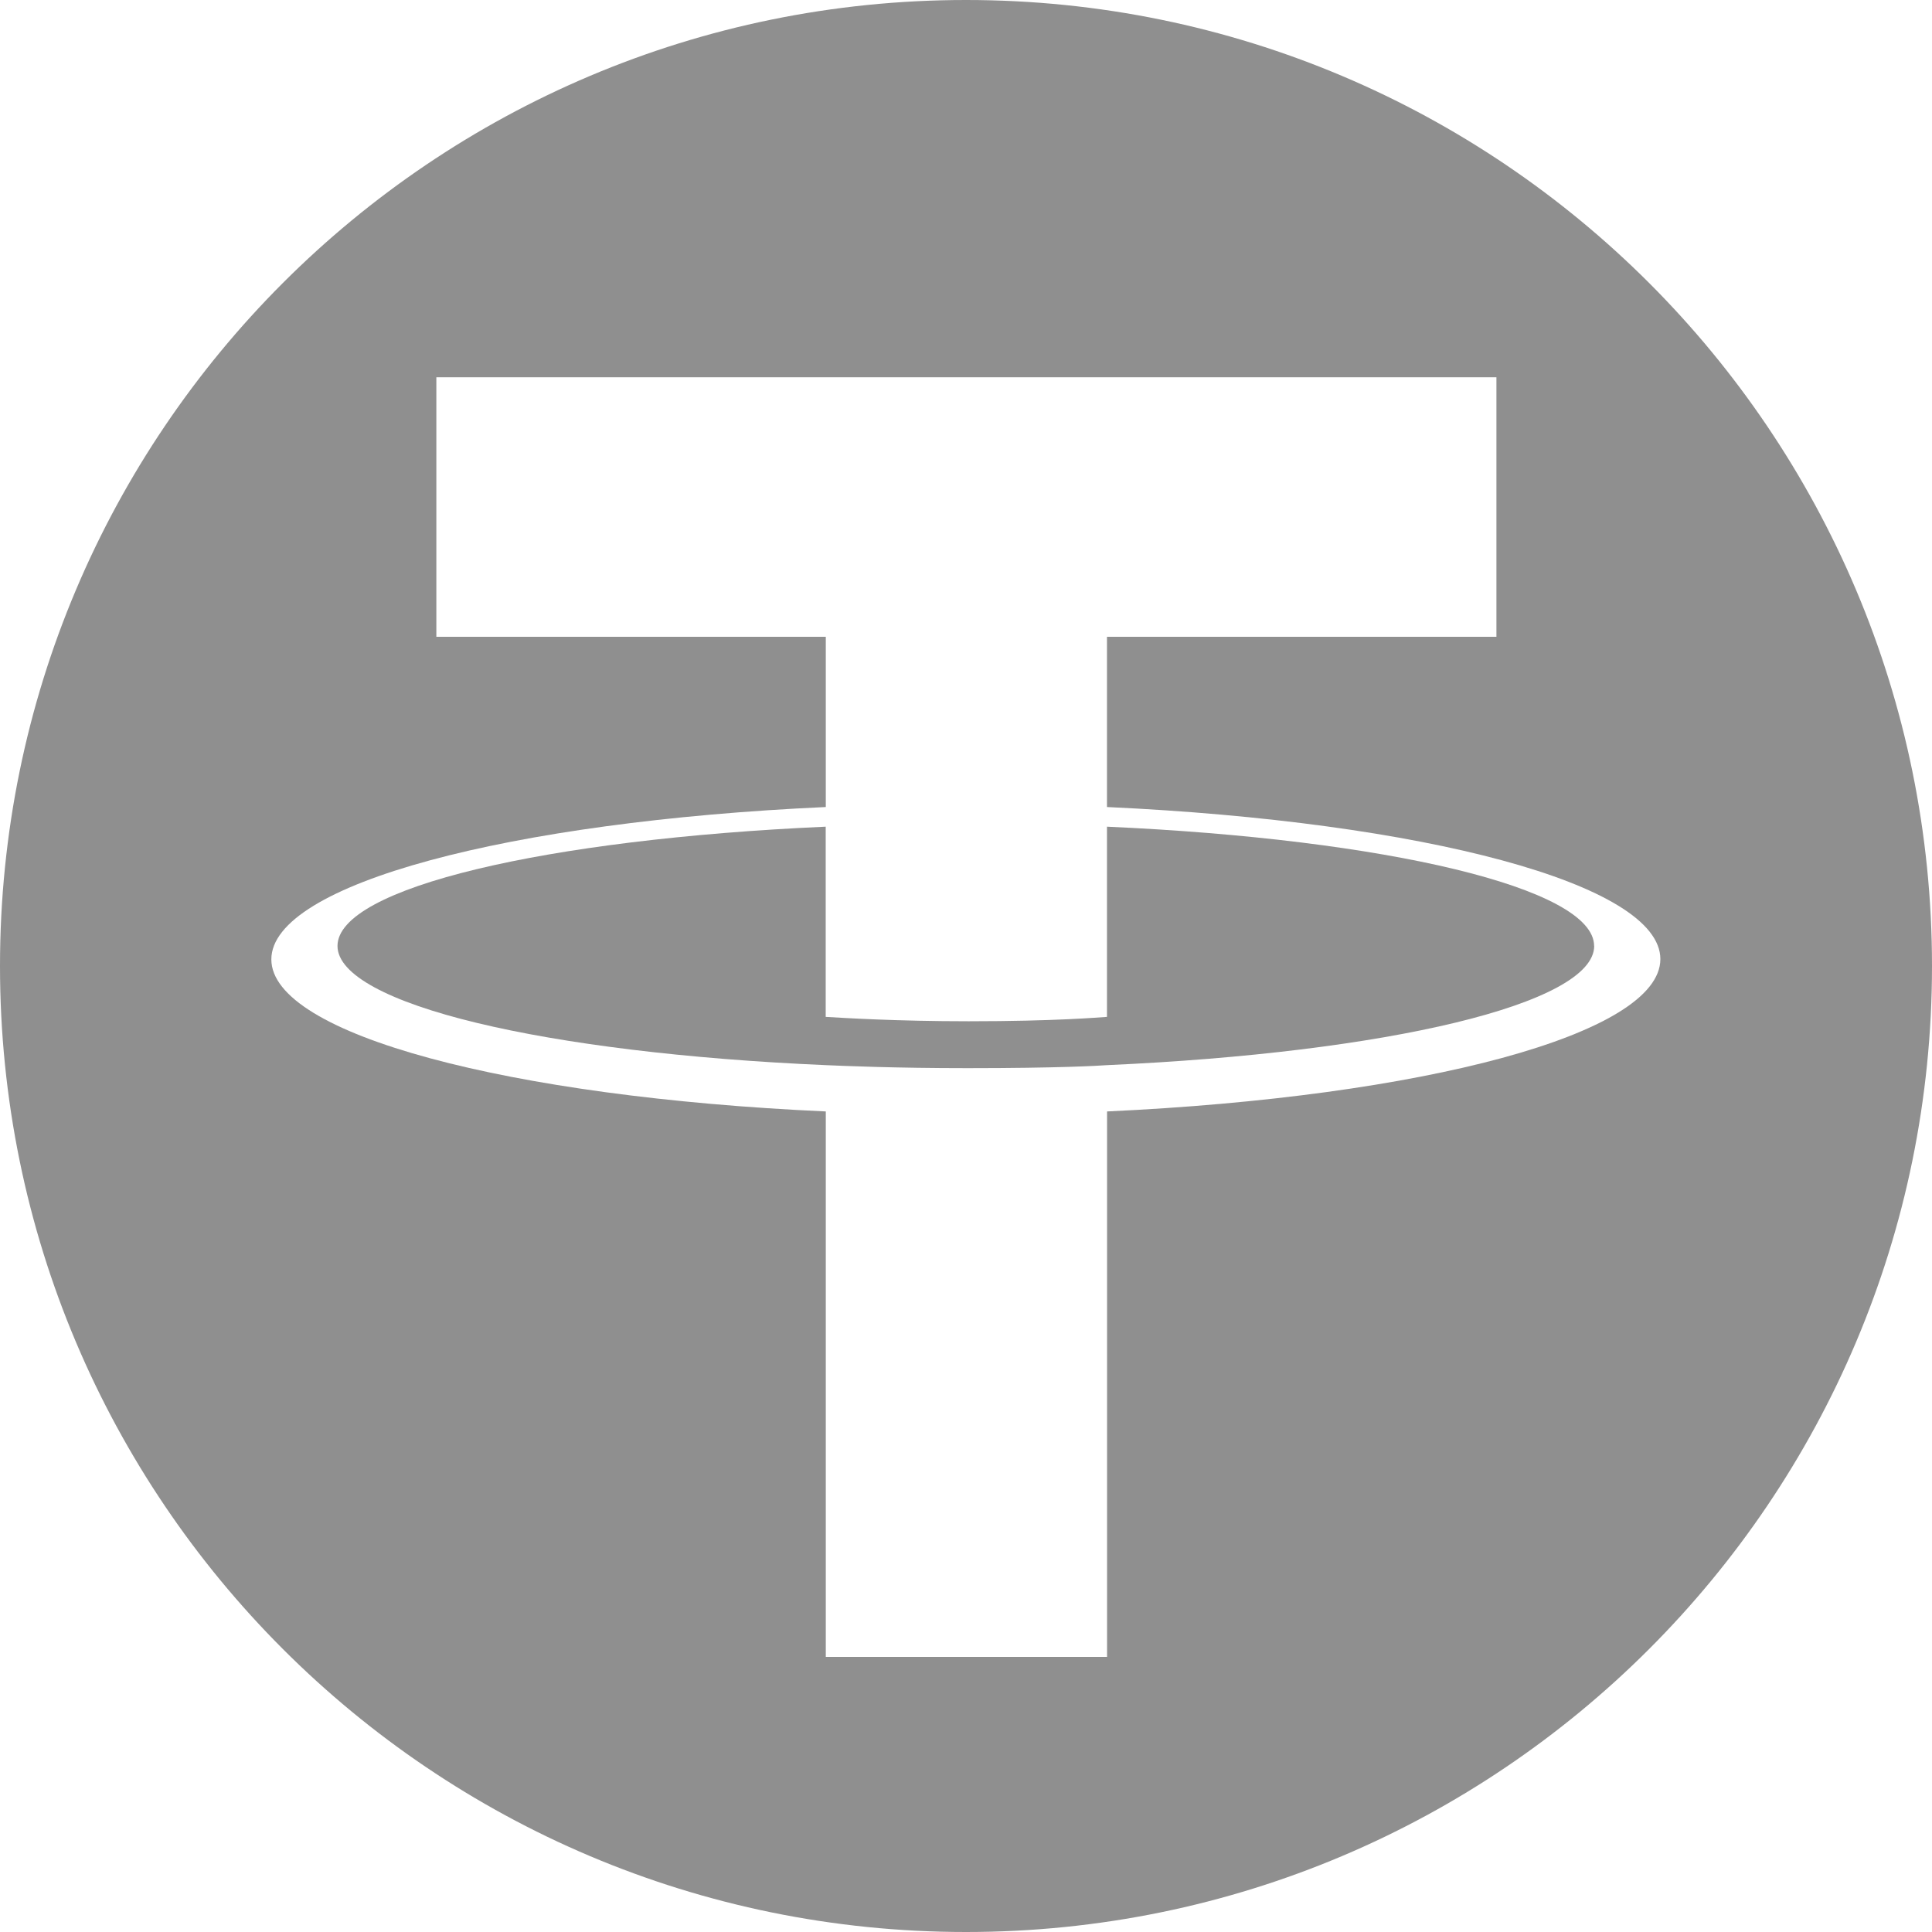
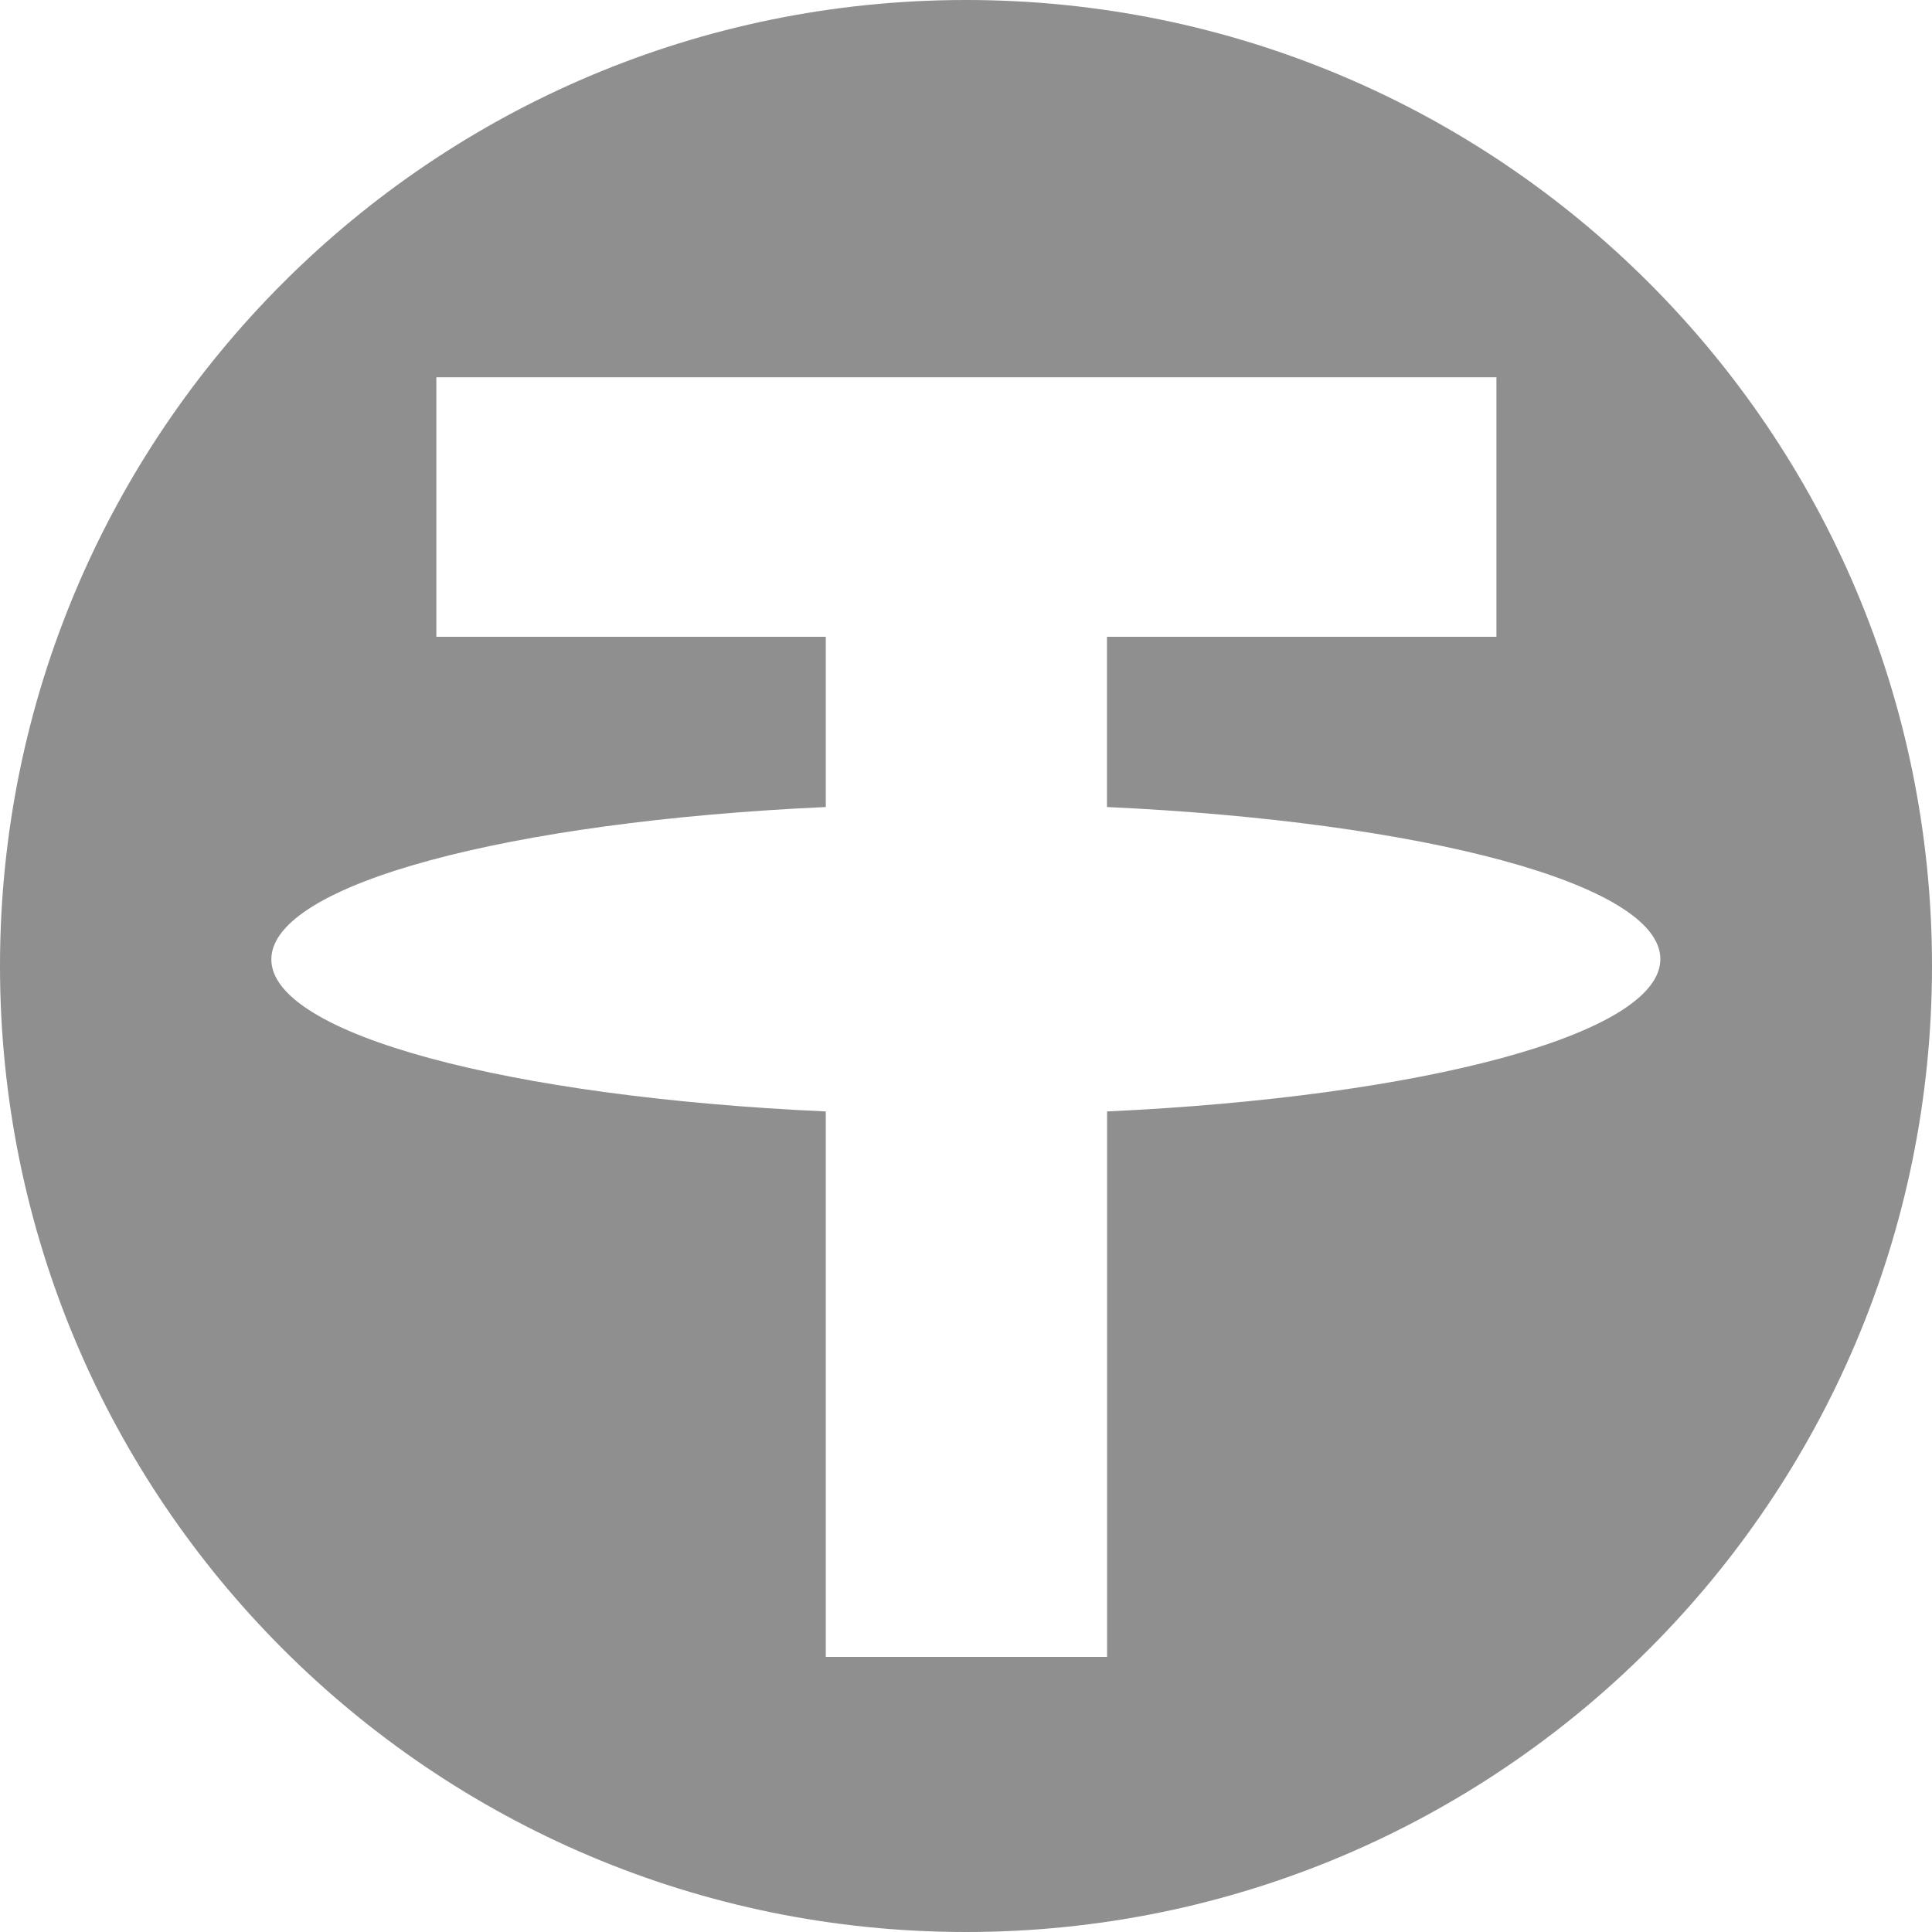
<svg xmlns="http://www.w3.org/2000/svg" id="Warstwa_2" data-name="Warstwa 2" viewBox="0 0 19.858 19.858">
  <defs>
    <style>
      .cls-1 {
        fill: #8f8f8f;
      }
    </style>
  </defs>
  <g id="Warstwa_1-2" data-name="Warstwa 1">
    <g id="Warstwa_2-2" data-name="Warstwa 2-2">
      <g>
-         <path class="cls-1" d="M16.386,9.722c0,.599-2.139,1.098-5.007,1.226-.079.006-.499.031-1.433.031-.746,0-1.274-.023-1.458-.031-1.435-.062-2.692-.218-3.586-.434-.896-.216-1.433-.494-1.433-.791,0-.599,2.145-1.098,5.018-1.226v1.955c.187.011.726.045,1.47.045.894,0,1.339-.04,1.421-.045v-1.955c2.865.128,5.007.63,5.007,1.226Z" />
        <path class="cls-1" d="M9.929,0C4.445,0,0,4.445,0,9.929s4.445,9.929,9.929,9.929,9.929-4.445,9.929-9.929S15.413,0,9.929,0ZM11.379,11.424v5.606h-2.891v-5.606c-3.254-.147-5.699-.791-5.699-1.563,0-.774,2.445-1.418,5.699-1.566v-1.75h-4.003v-2.667h10.896v2.667h-4.003v1.75c3.248.15,5.688.791,5.688,1.563s-2.443,1.416-5.688,1.566Z" />
      </g>
    </g>
  </g>
</svg>